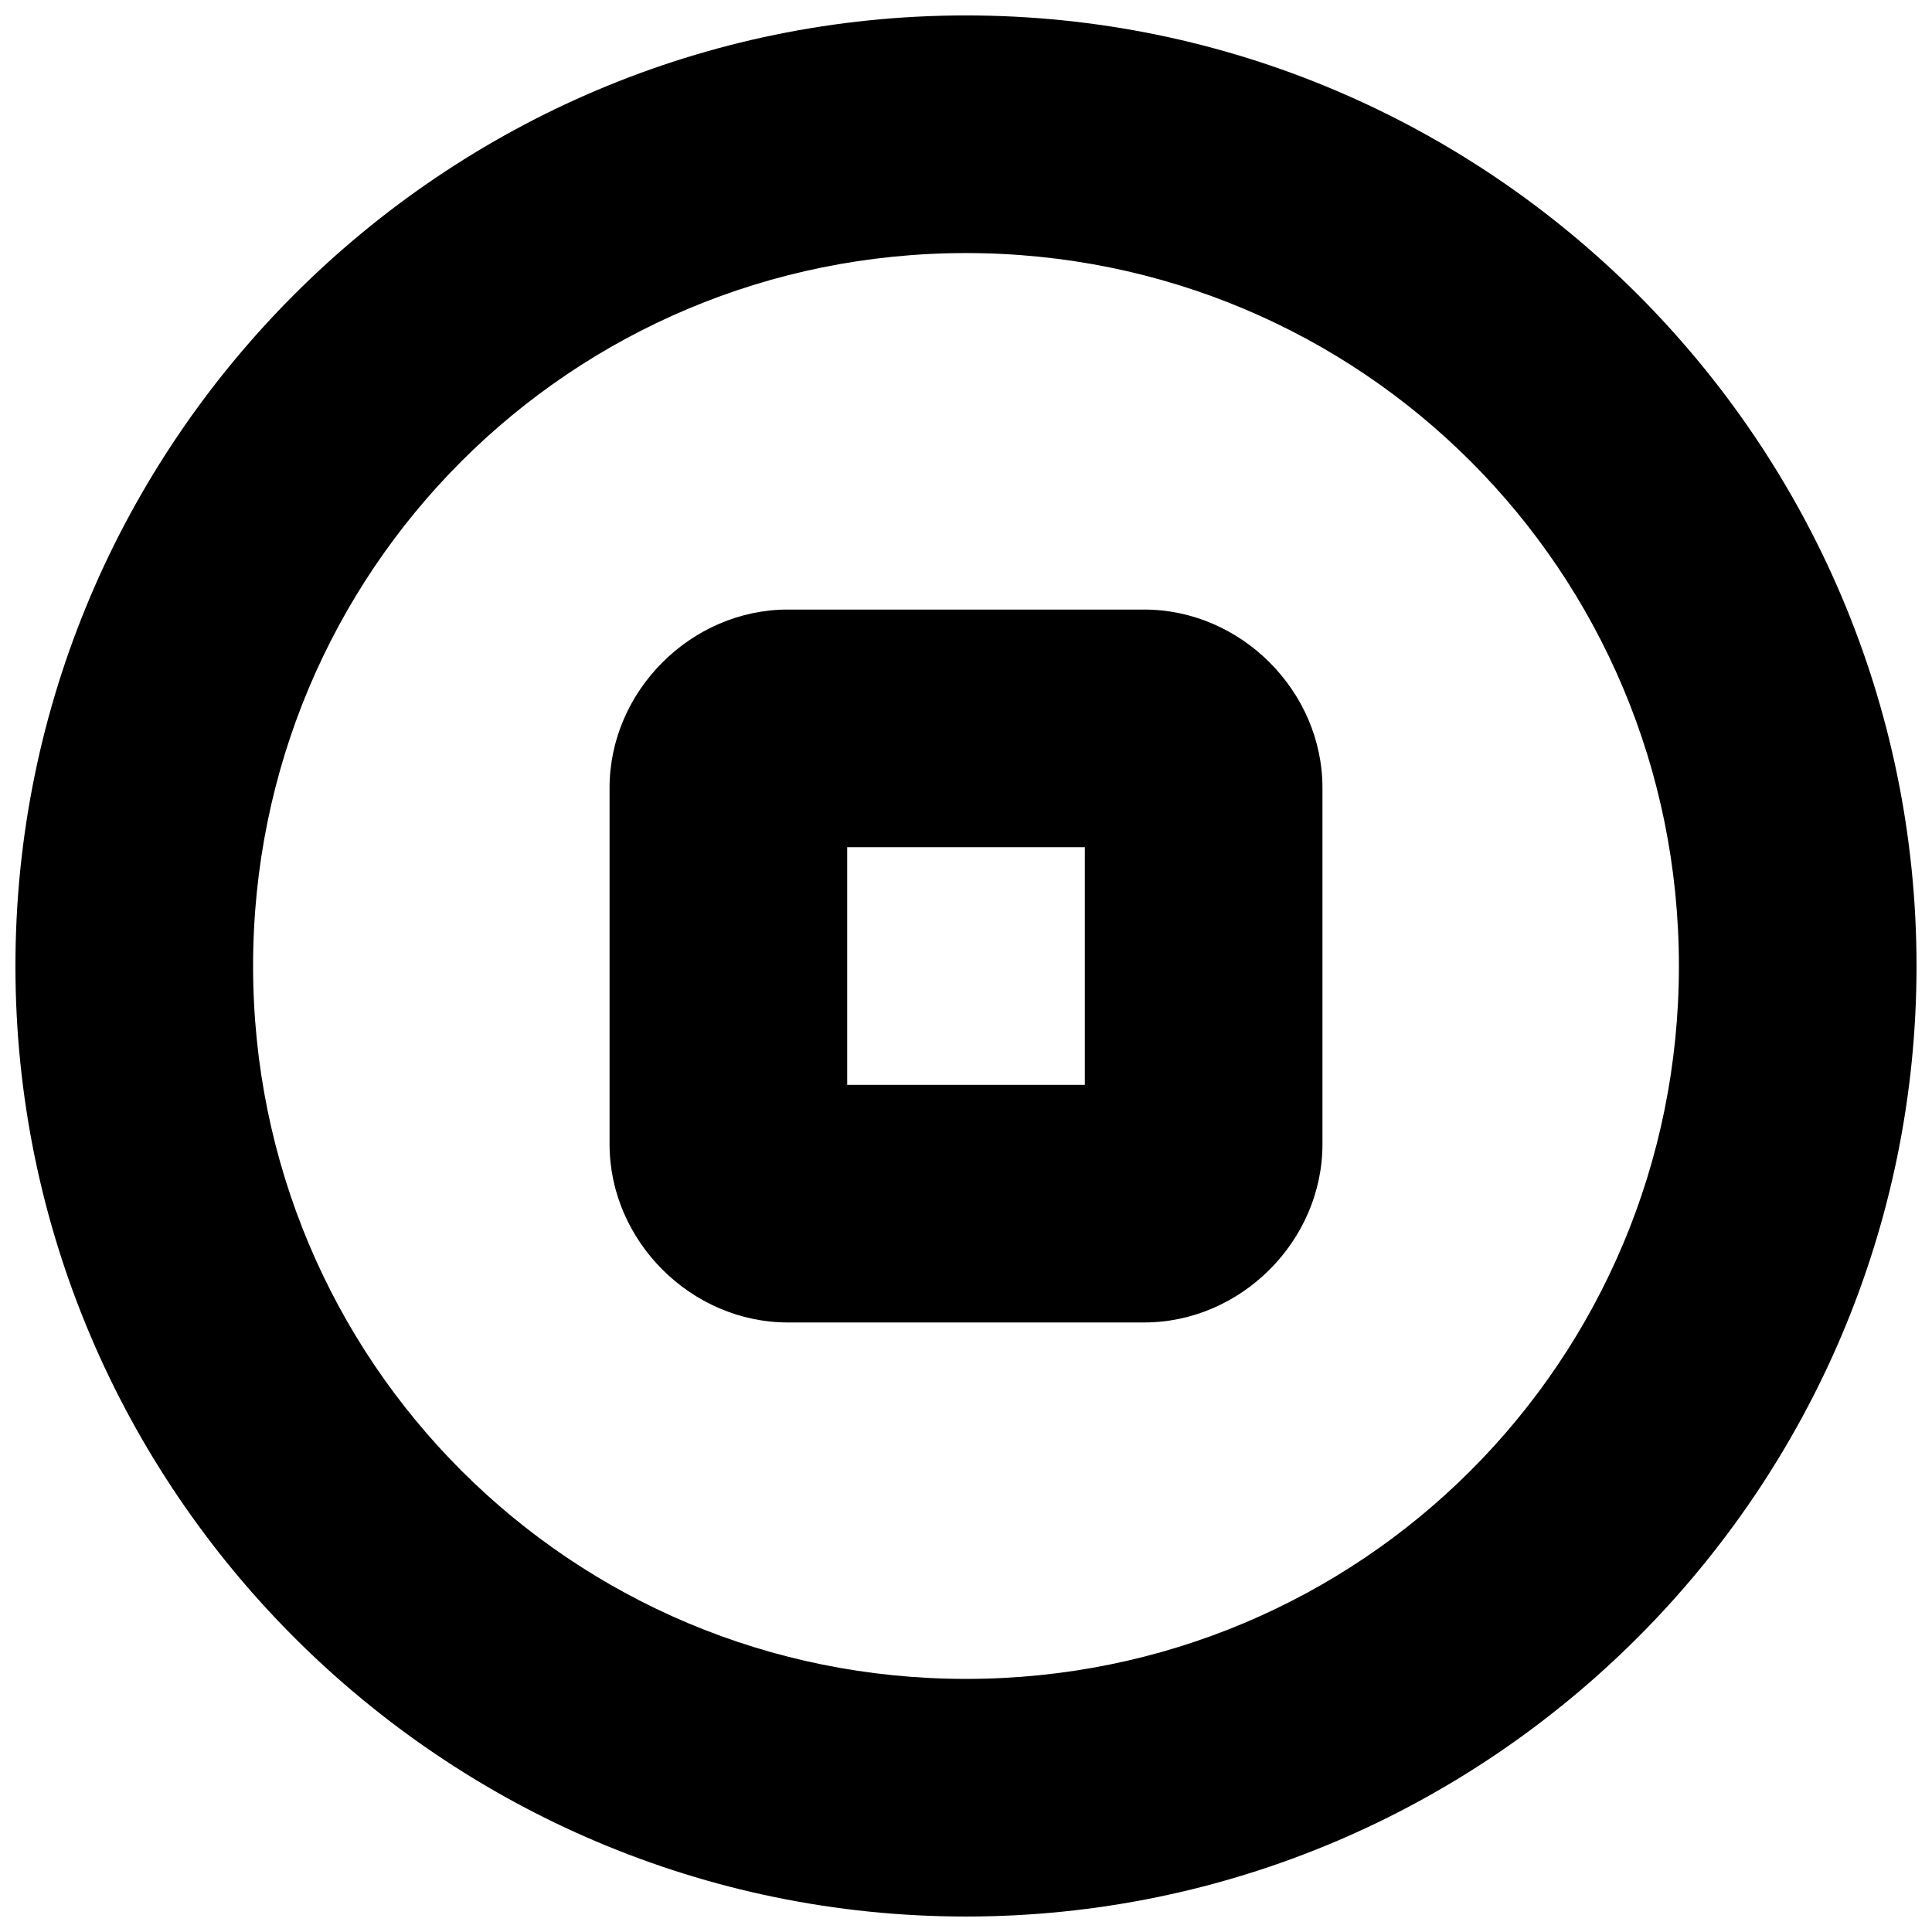
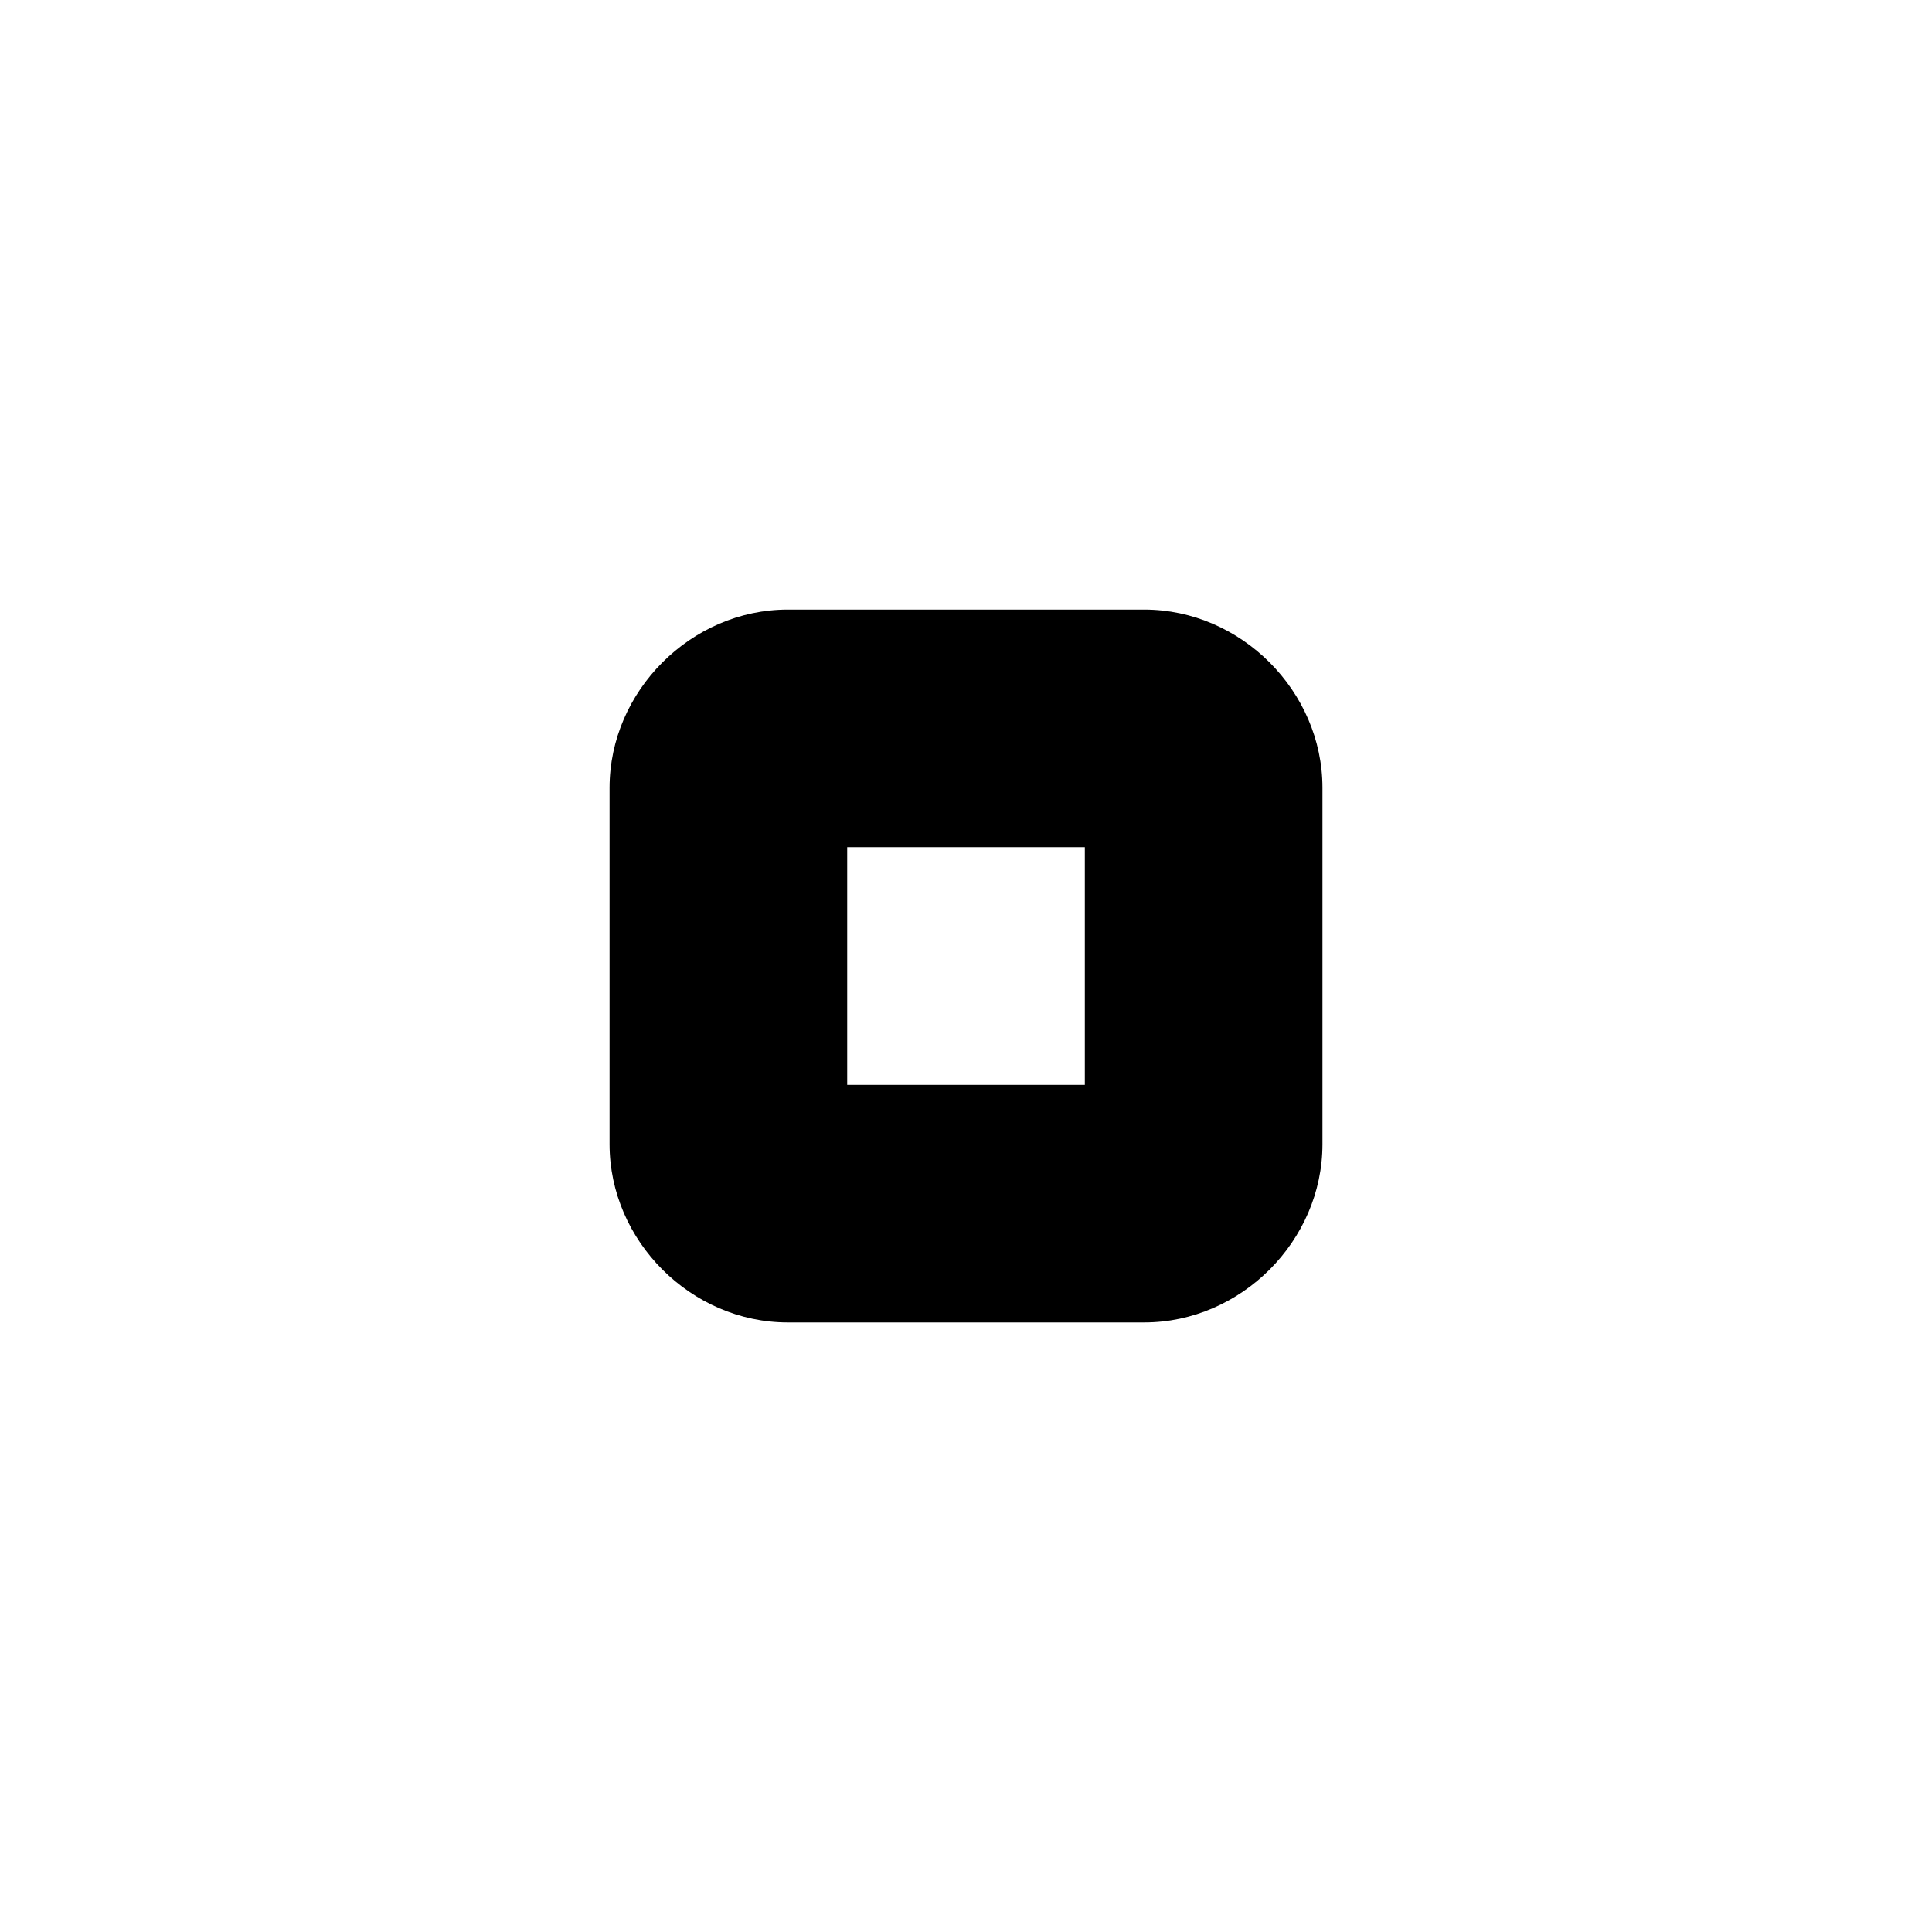
<svg xmlns="http://www.w3.org/2000/svg" width="800px" height="800px" version="1.1" viewBox="144 144 512 512">
  <defs>
    <clipPath id="a">
      <path d="m148.09 148.09h503.81v503.81h-503.81z" />
    </clipPath>
  </defs>
  <path d="m352.77 305.54c-25.621 0-47.23 21.609-47.23 47.23v94.465c0 25.621 21.609 47.23 47.23 47.23h94.465c25.621 0 47.23-21.609 47.23-47.23v-94.465c0-25.621-21.609-47.23-47.23-47.23zm15.746 62.977h62.977v62.977h-62.977z" />
  <g clip-path="url(#a)">
-     <path d="m400 148.09c-138.75 0-251.91 113.16-251.91 251.91s113.16 251.9 251.91 251.9 251.9-113.15 251.9-251.9-113.15-251.91-251.9-251.91zm0 62.977c104.71 0 188.93 84.211 188.93 188.93 0 104.71-84.211 188.93-188.93 188.93-104.72 0-188.93-84.211-188.93-188.93 0-104.72 84.211-188.93 188.93-188.93z" />
-   </g>
+     </g>
</svg>